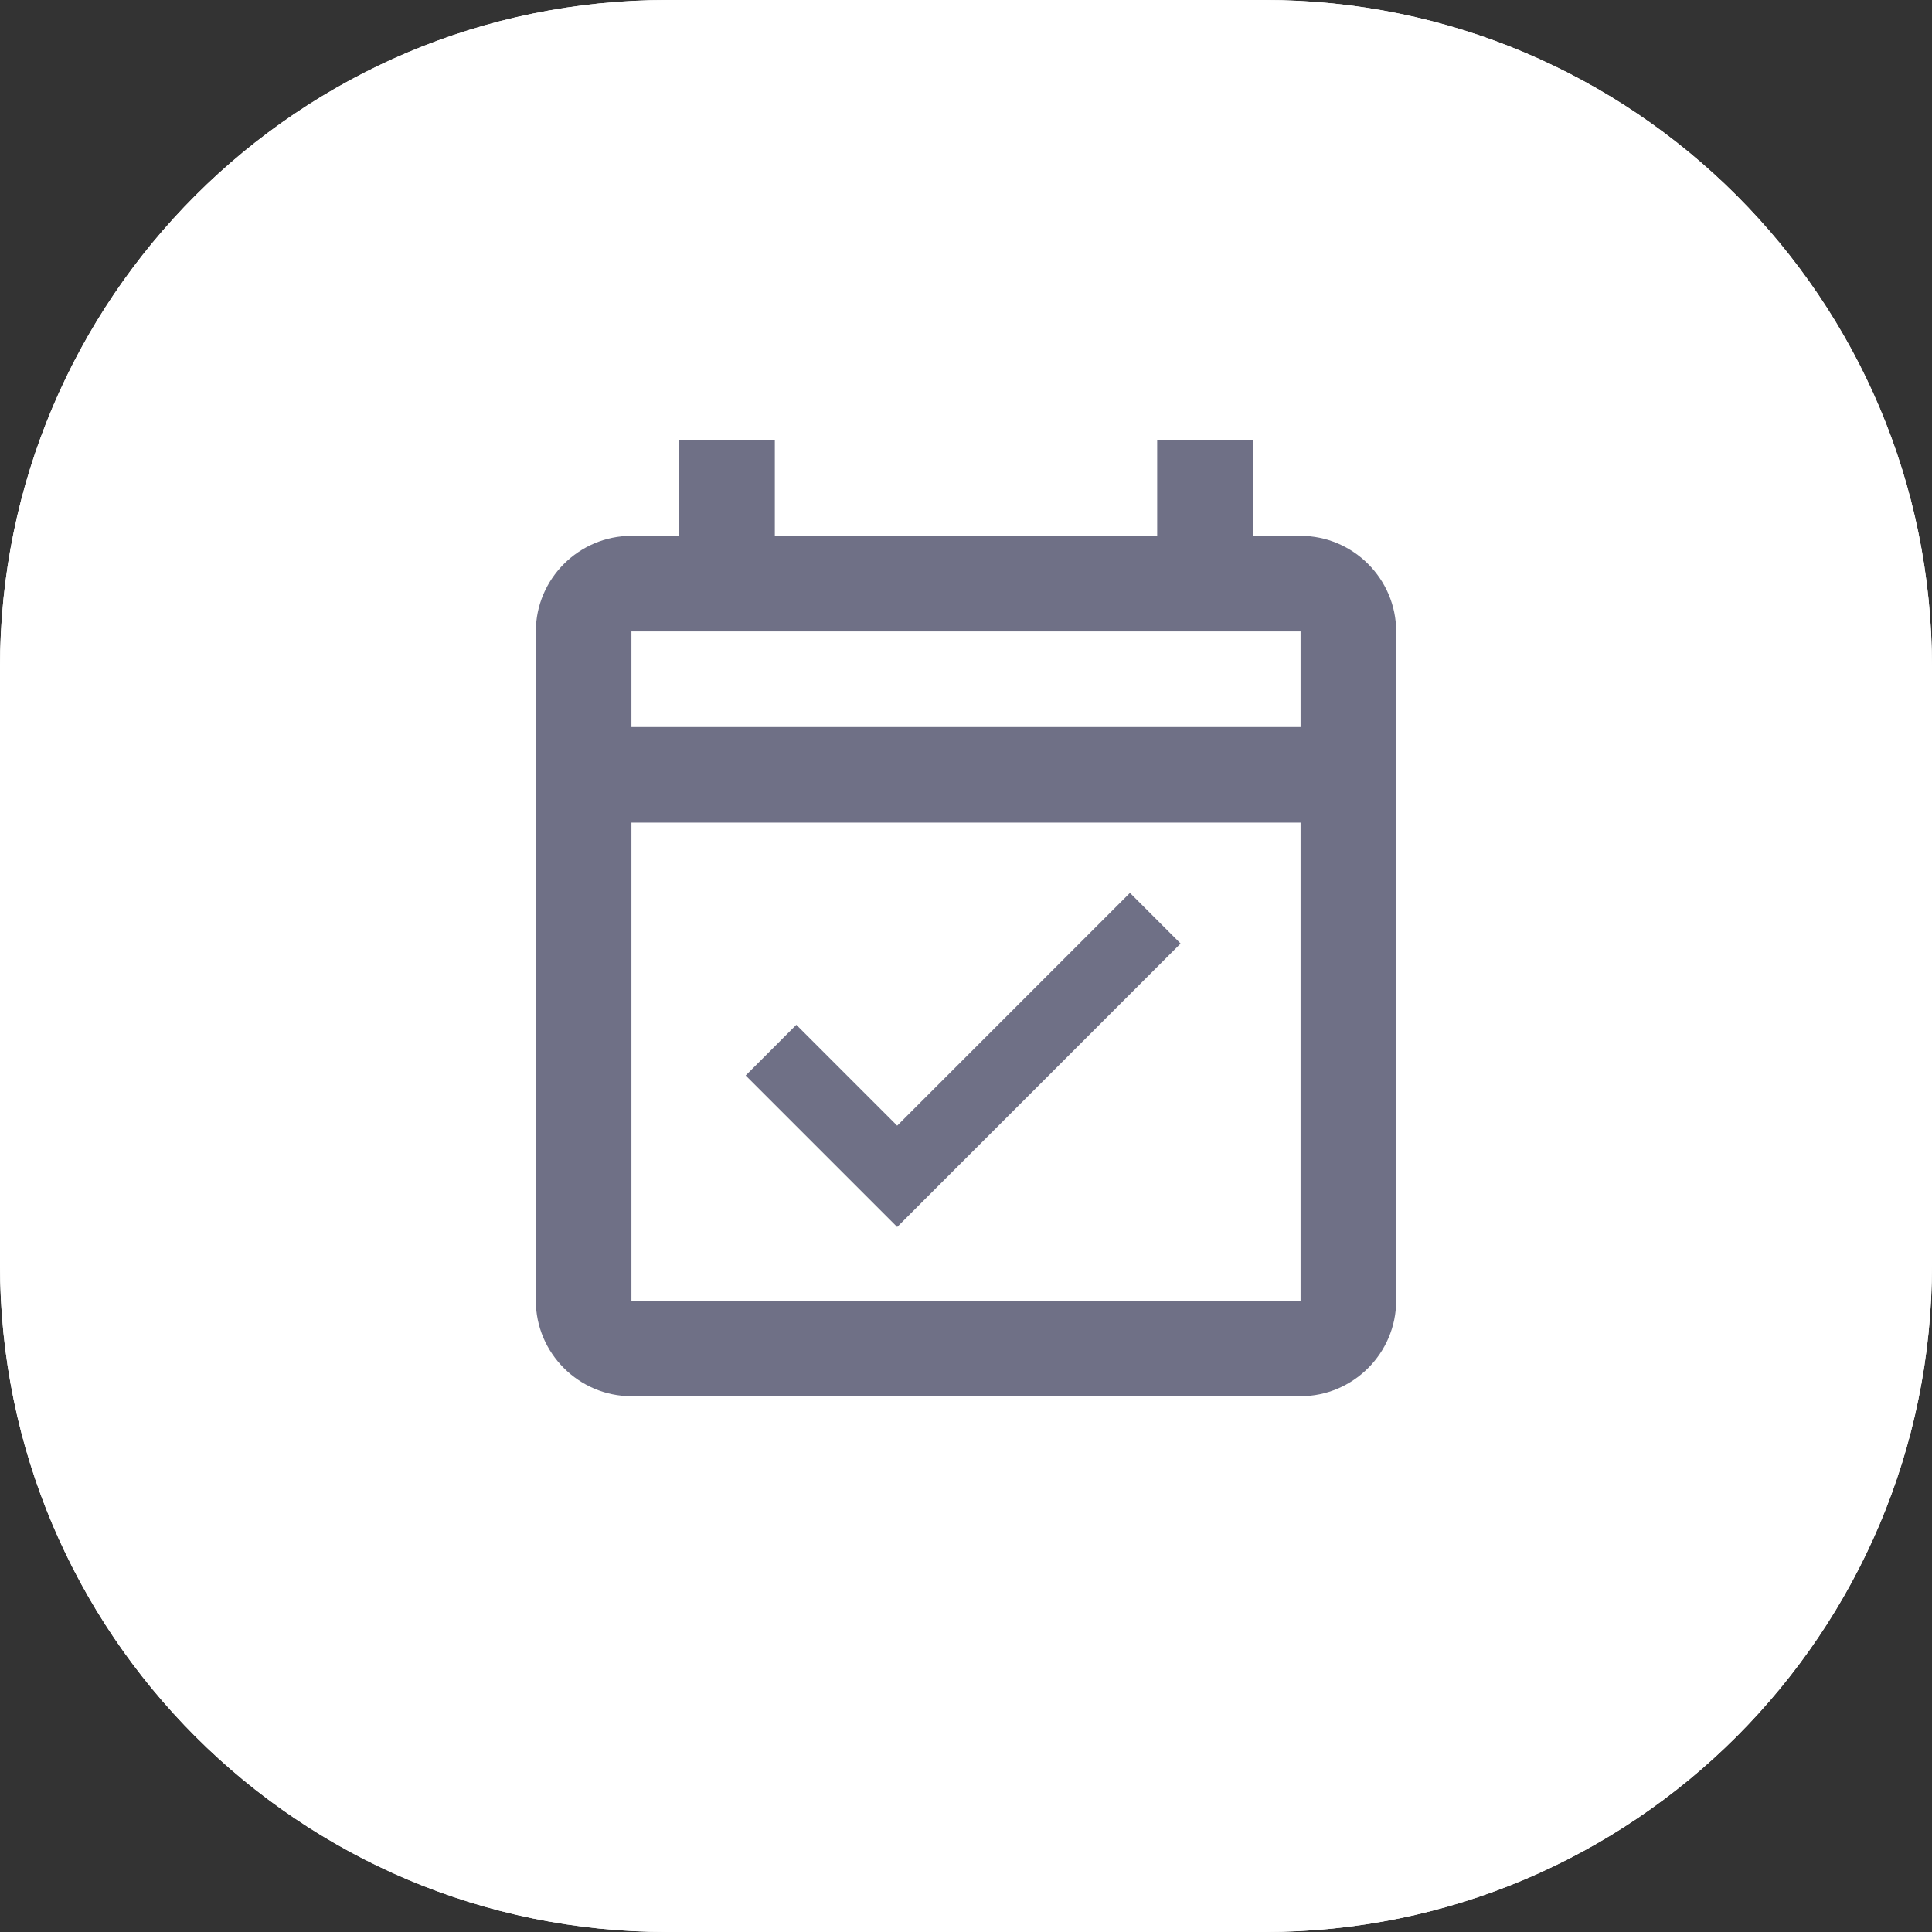
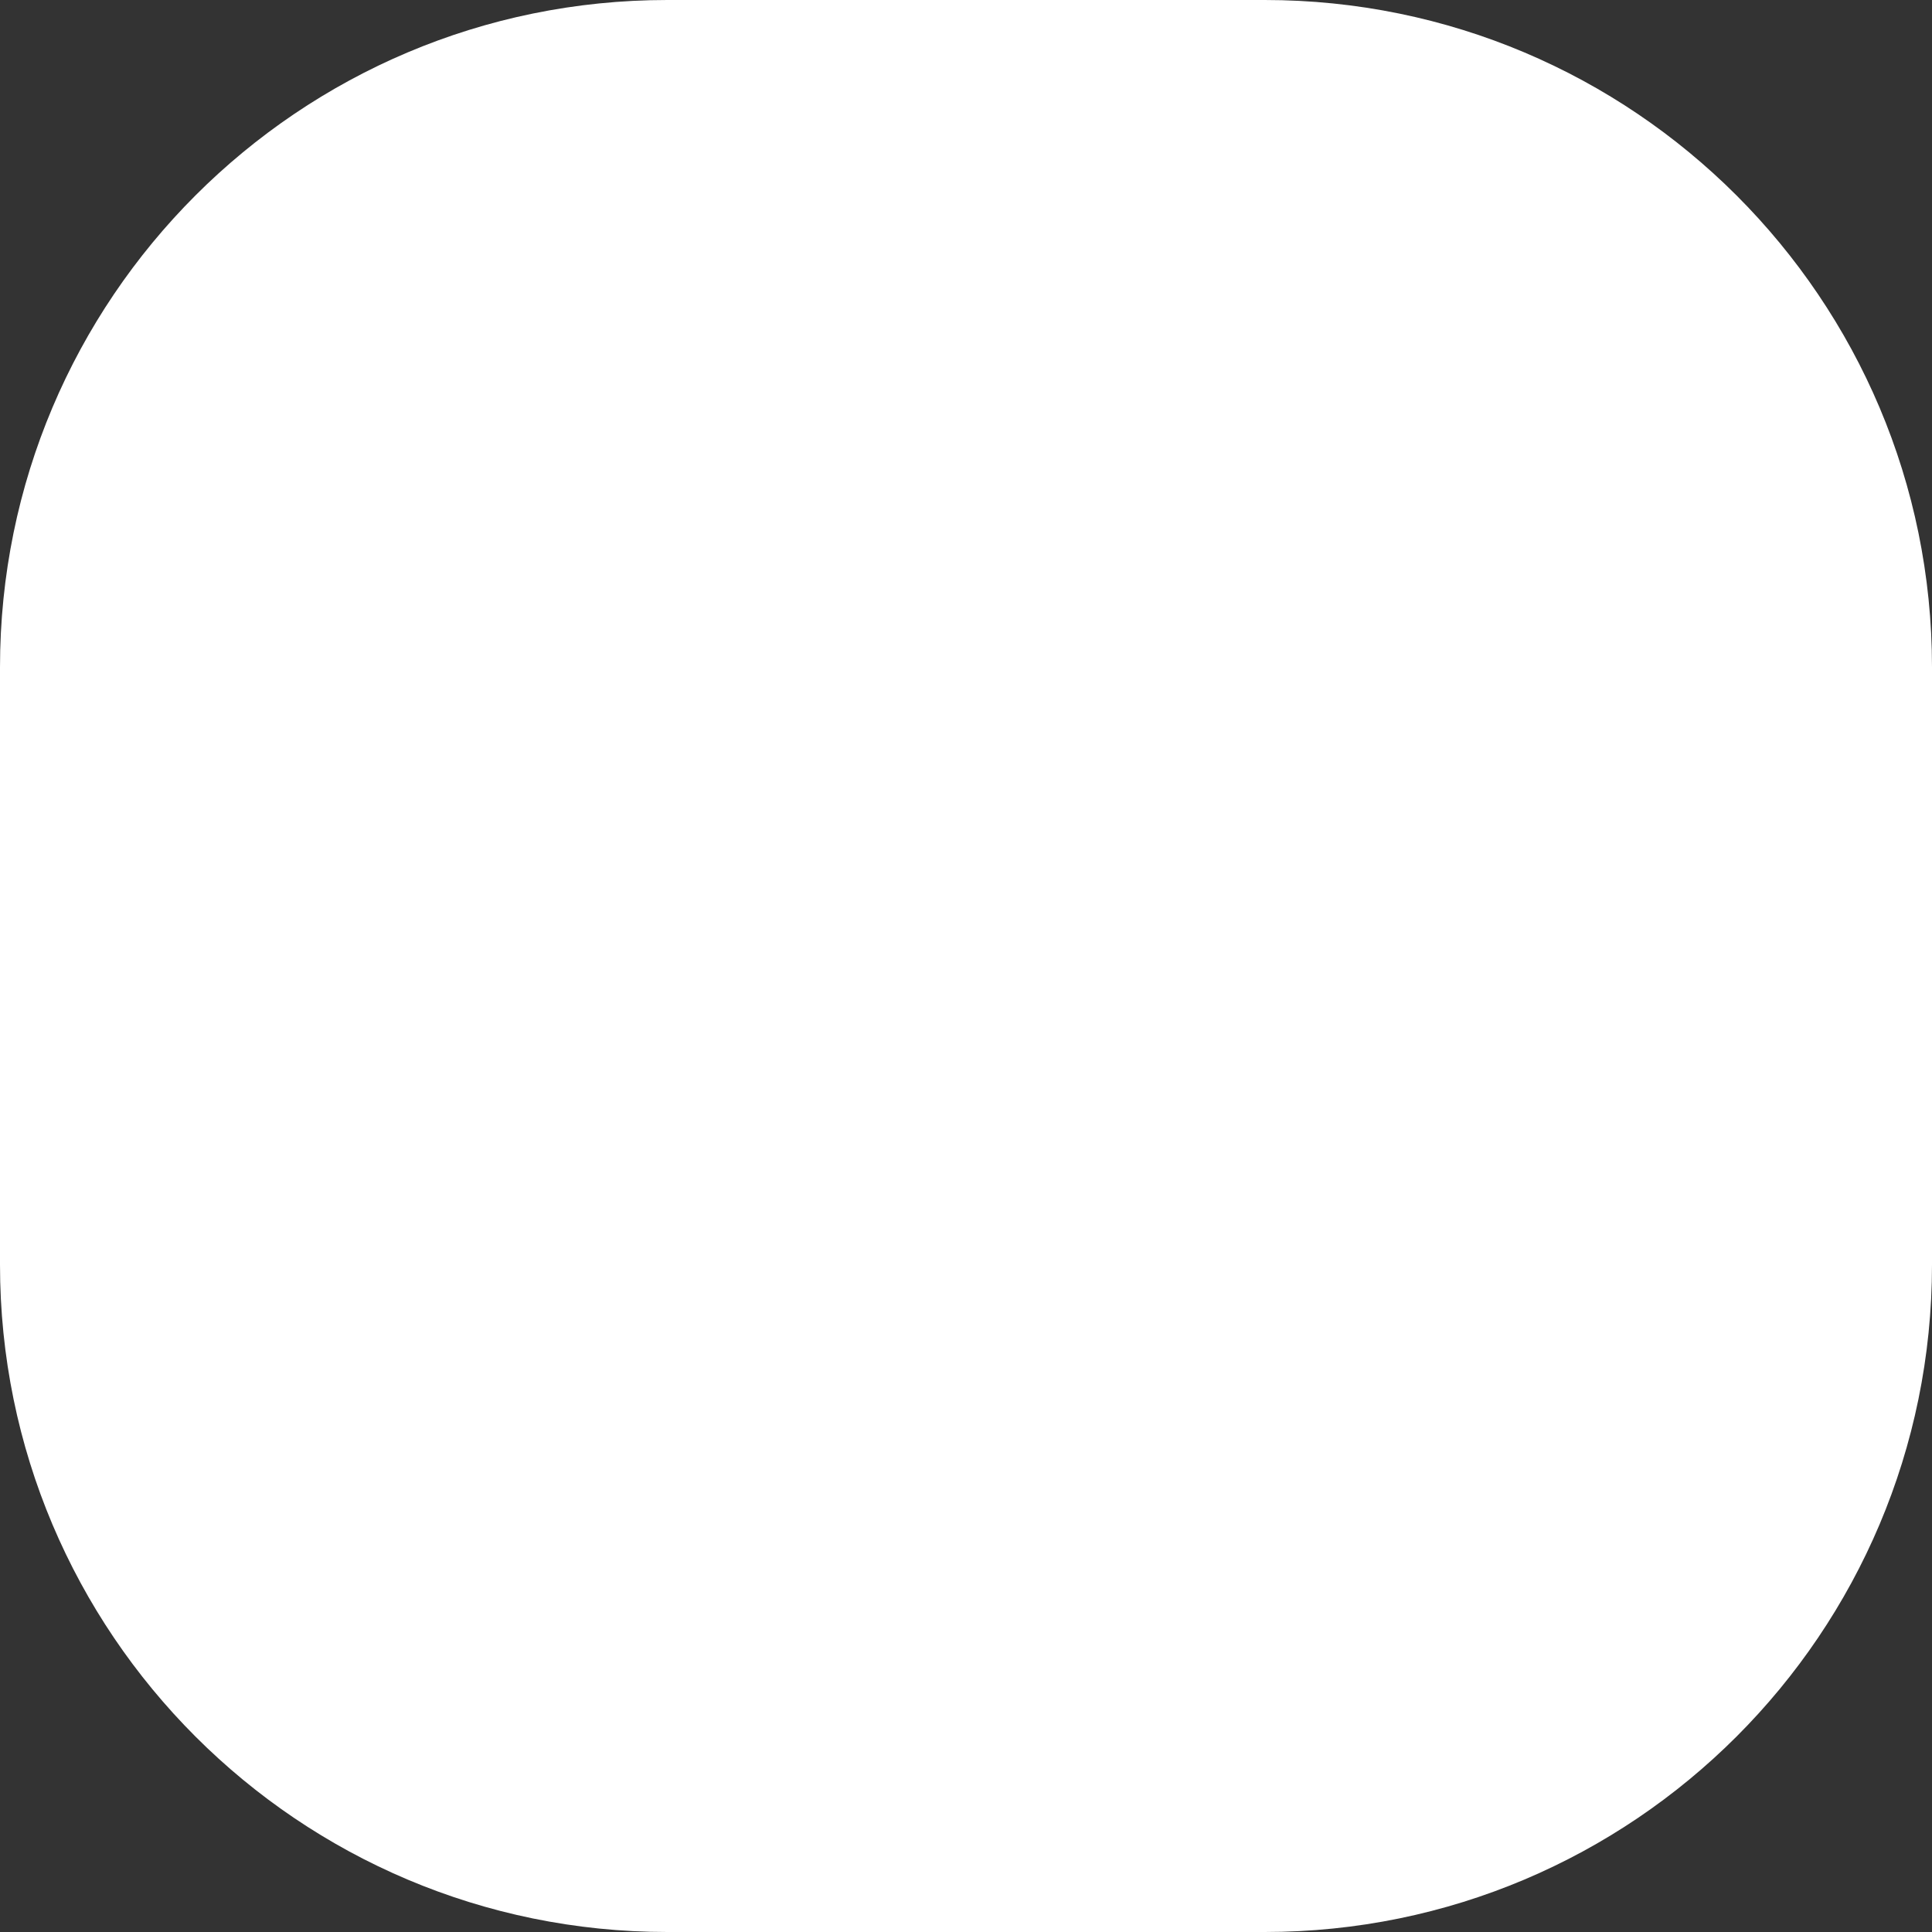
<svg xmlns="http://www.w3.org/2000/svg" width="64" height="64" viewBox="0 0 64 64" fill="none">
  <rect x="0" y="0" width="64" height="64" fill="#333333" stroke="none" />
  <path d="M0 22.105C0 9.897 9.897 0 22.105 0H41.895C54.103 0 64 9.897 64 22.105V41.895C64 54.103 54.103 64 41.895 64H22.105C9.897 64 0 54.103 0 41.895V22.105Z" fill="white" />
-   <path d="M0 22.105C0 9.897 9.897 0 22.105 0H41.895C54.103 0 64 9.897 64 22.105V41.895C64 54.103 54.103 64 41.895 64H22.105C9.897 64 0 54.103 0 41.895V22.105Z" fill="white" />
-   <path d="M43.083 17.751H41.5V14.584H38.333V17.751H25.667V14.584H22.5V17.751H20.917C19.175 17.751 17.75 19.176 17.75 20.917V43.084C17.75 44.826 19.175 46.251 20.917 46.251H43.083C44.825 46.251 46.25 44.826 46.25 43.084V20.917C46.25 19.176 44.825 17.751 43.083 17.751ZM43.083 43.084H20.917V27.251H43.083V43.084ZM20.917 24.084V20.917H43.083V24.084H20.917ZM29.72 40.646L39.109 31.256L37.431 29.578L29.72 37.289L26.379 33.948L24.701 35.627L29.72 40.646Z" fill="#6F7086" />
</svg>